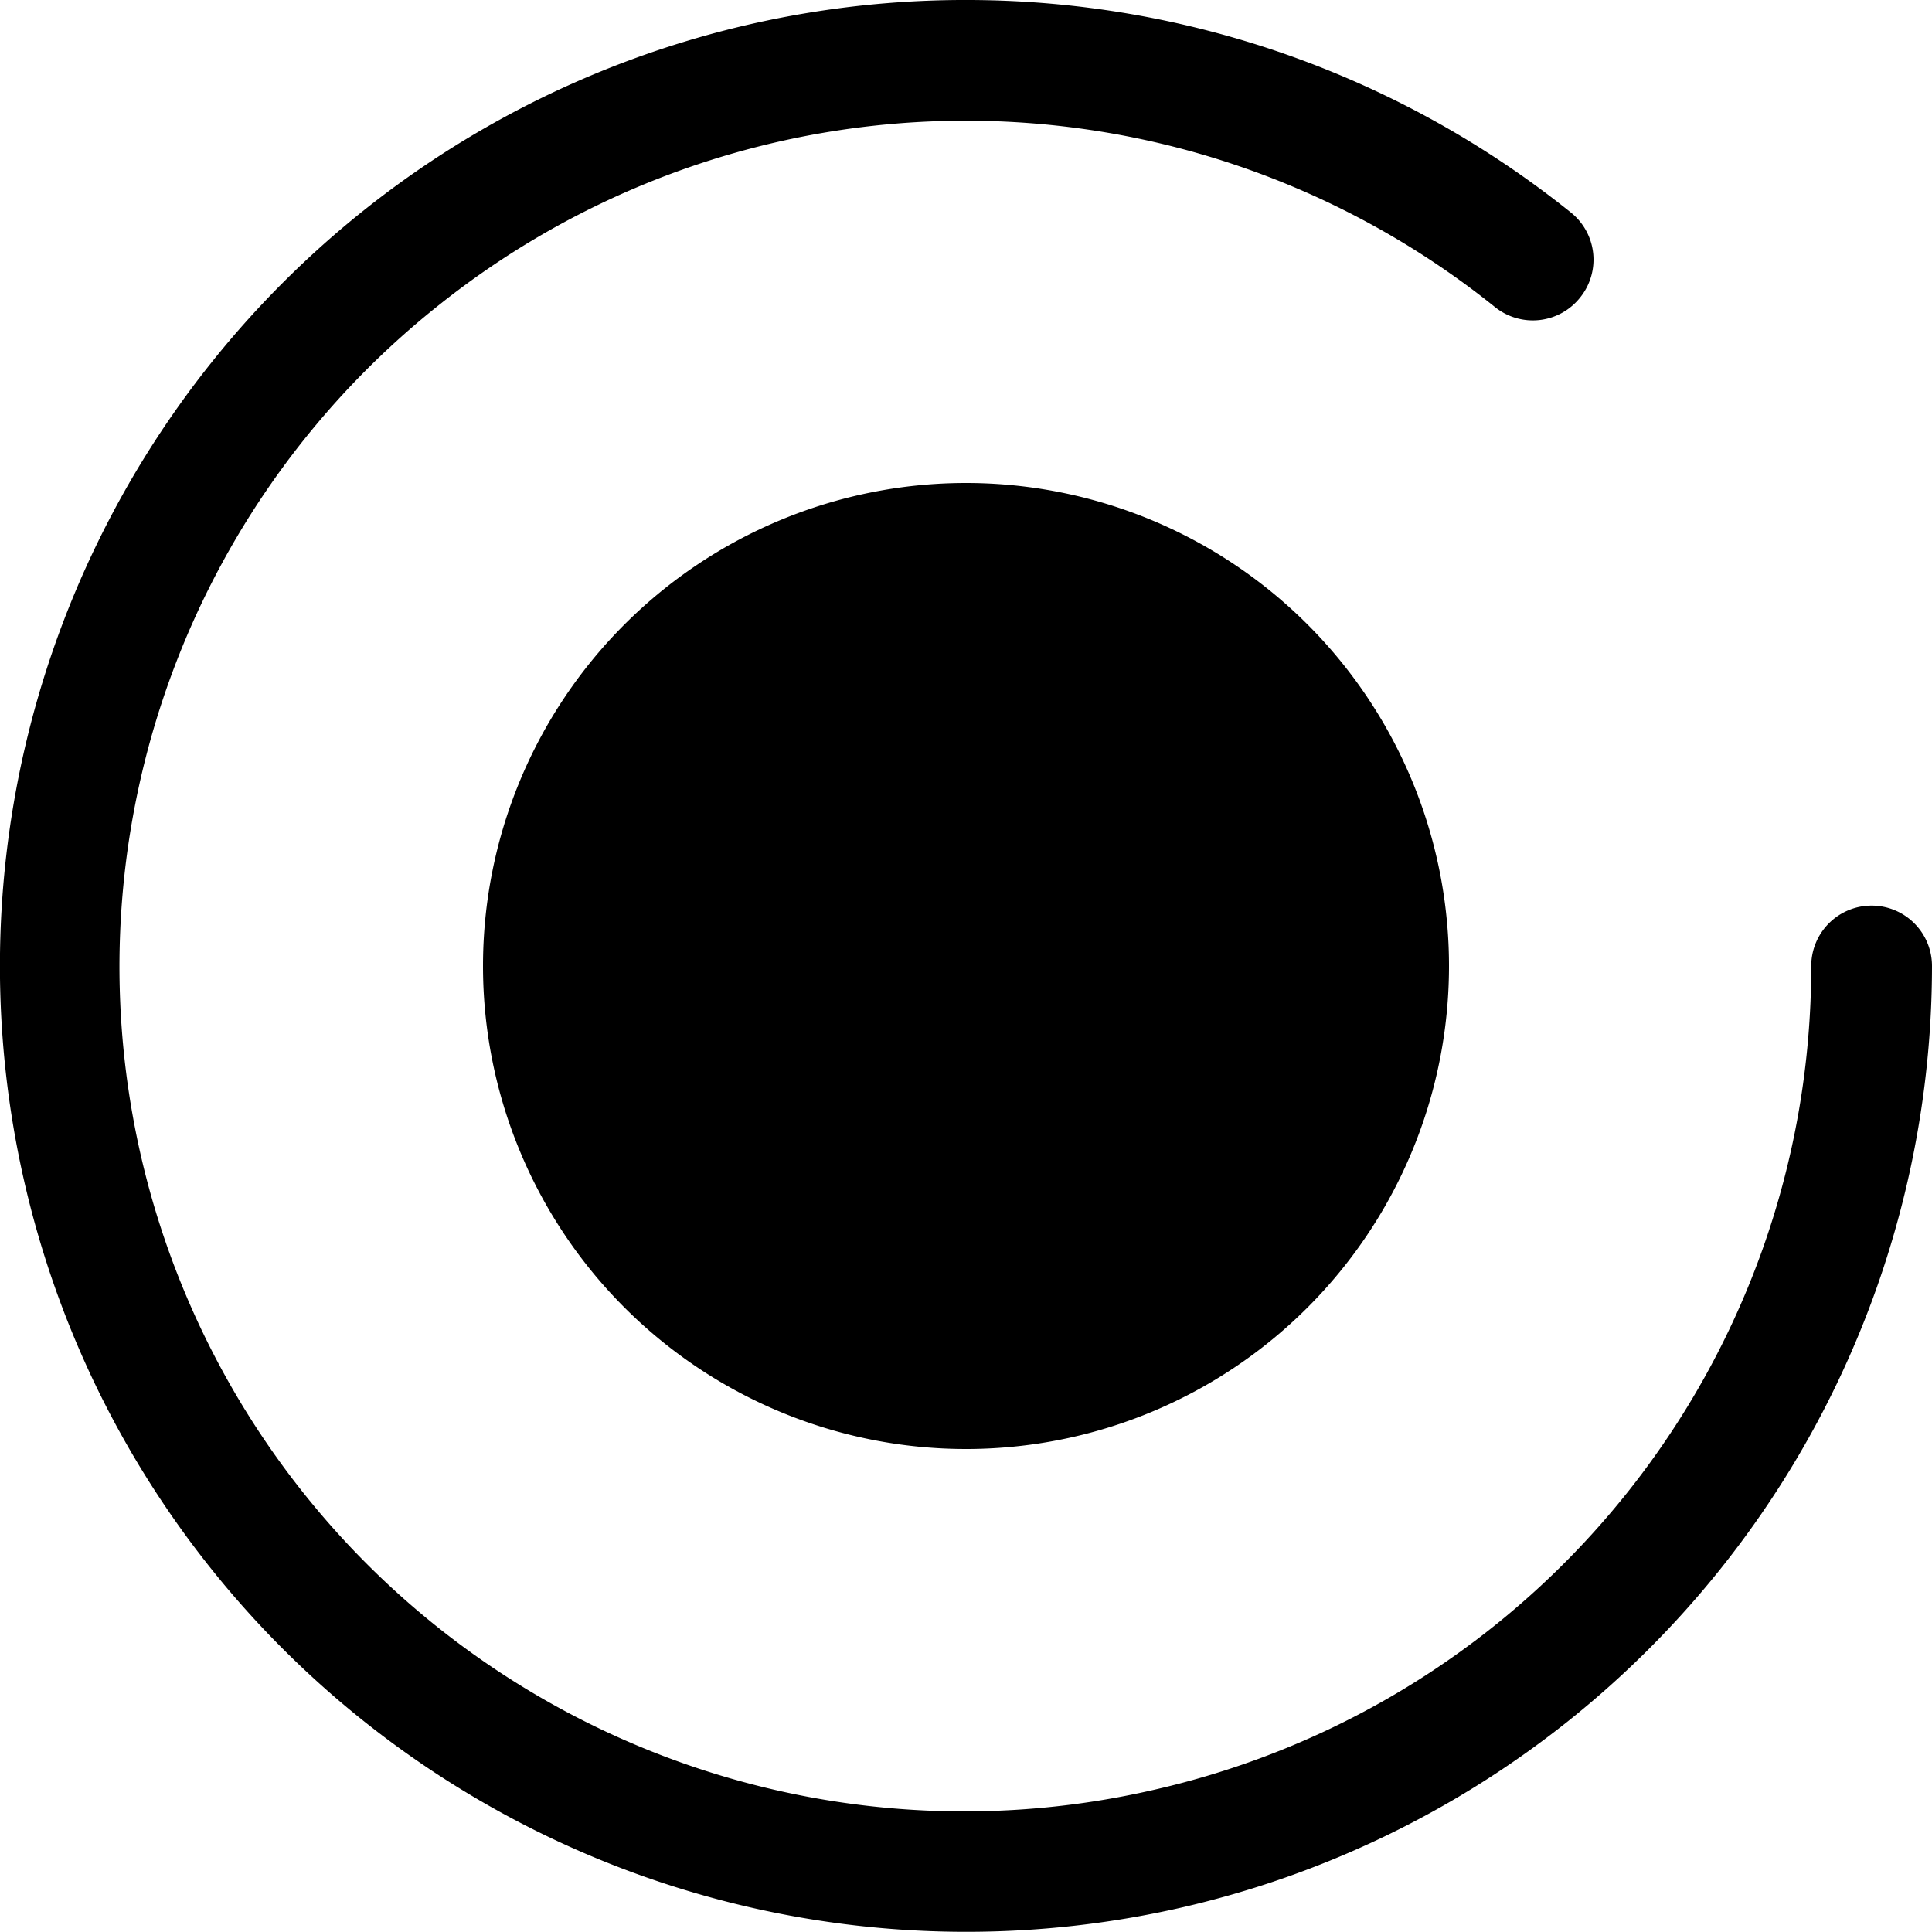
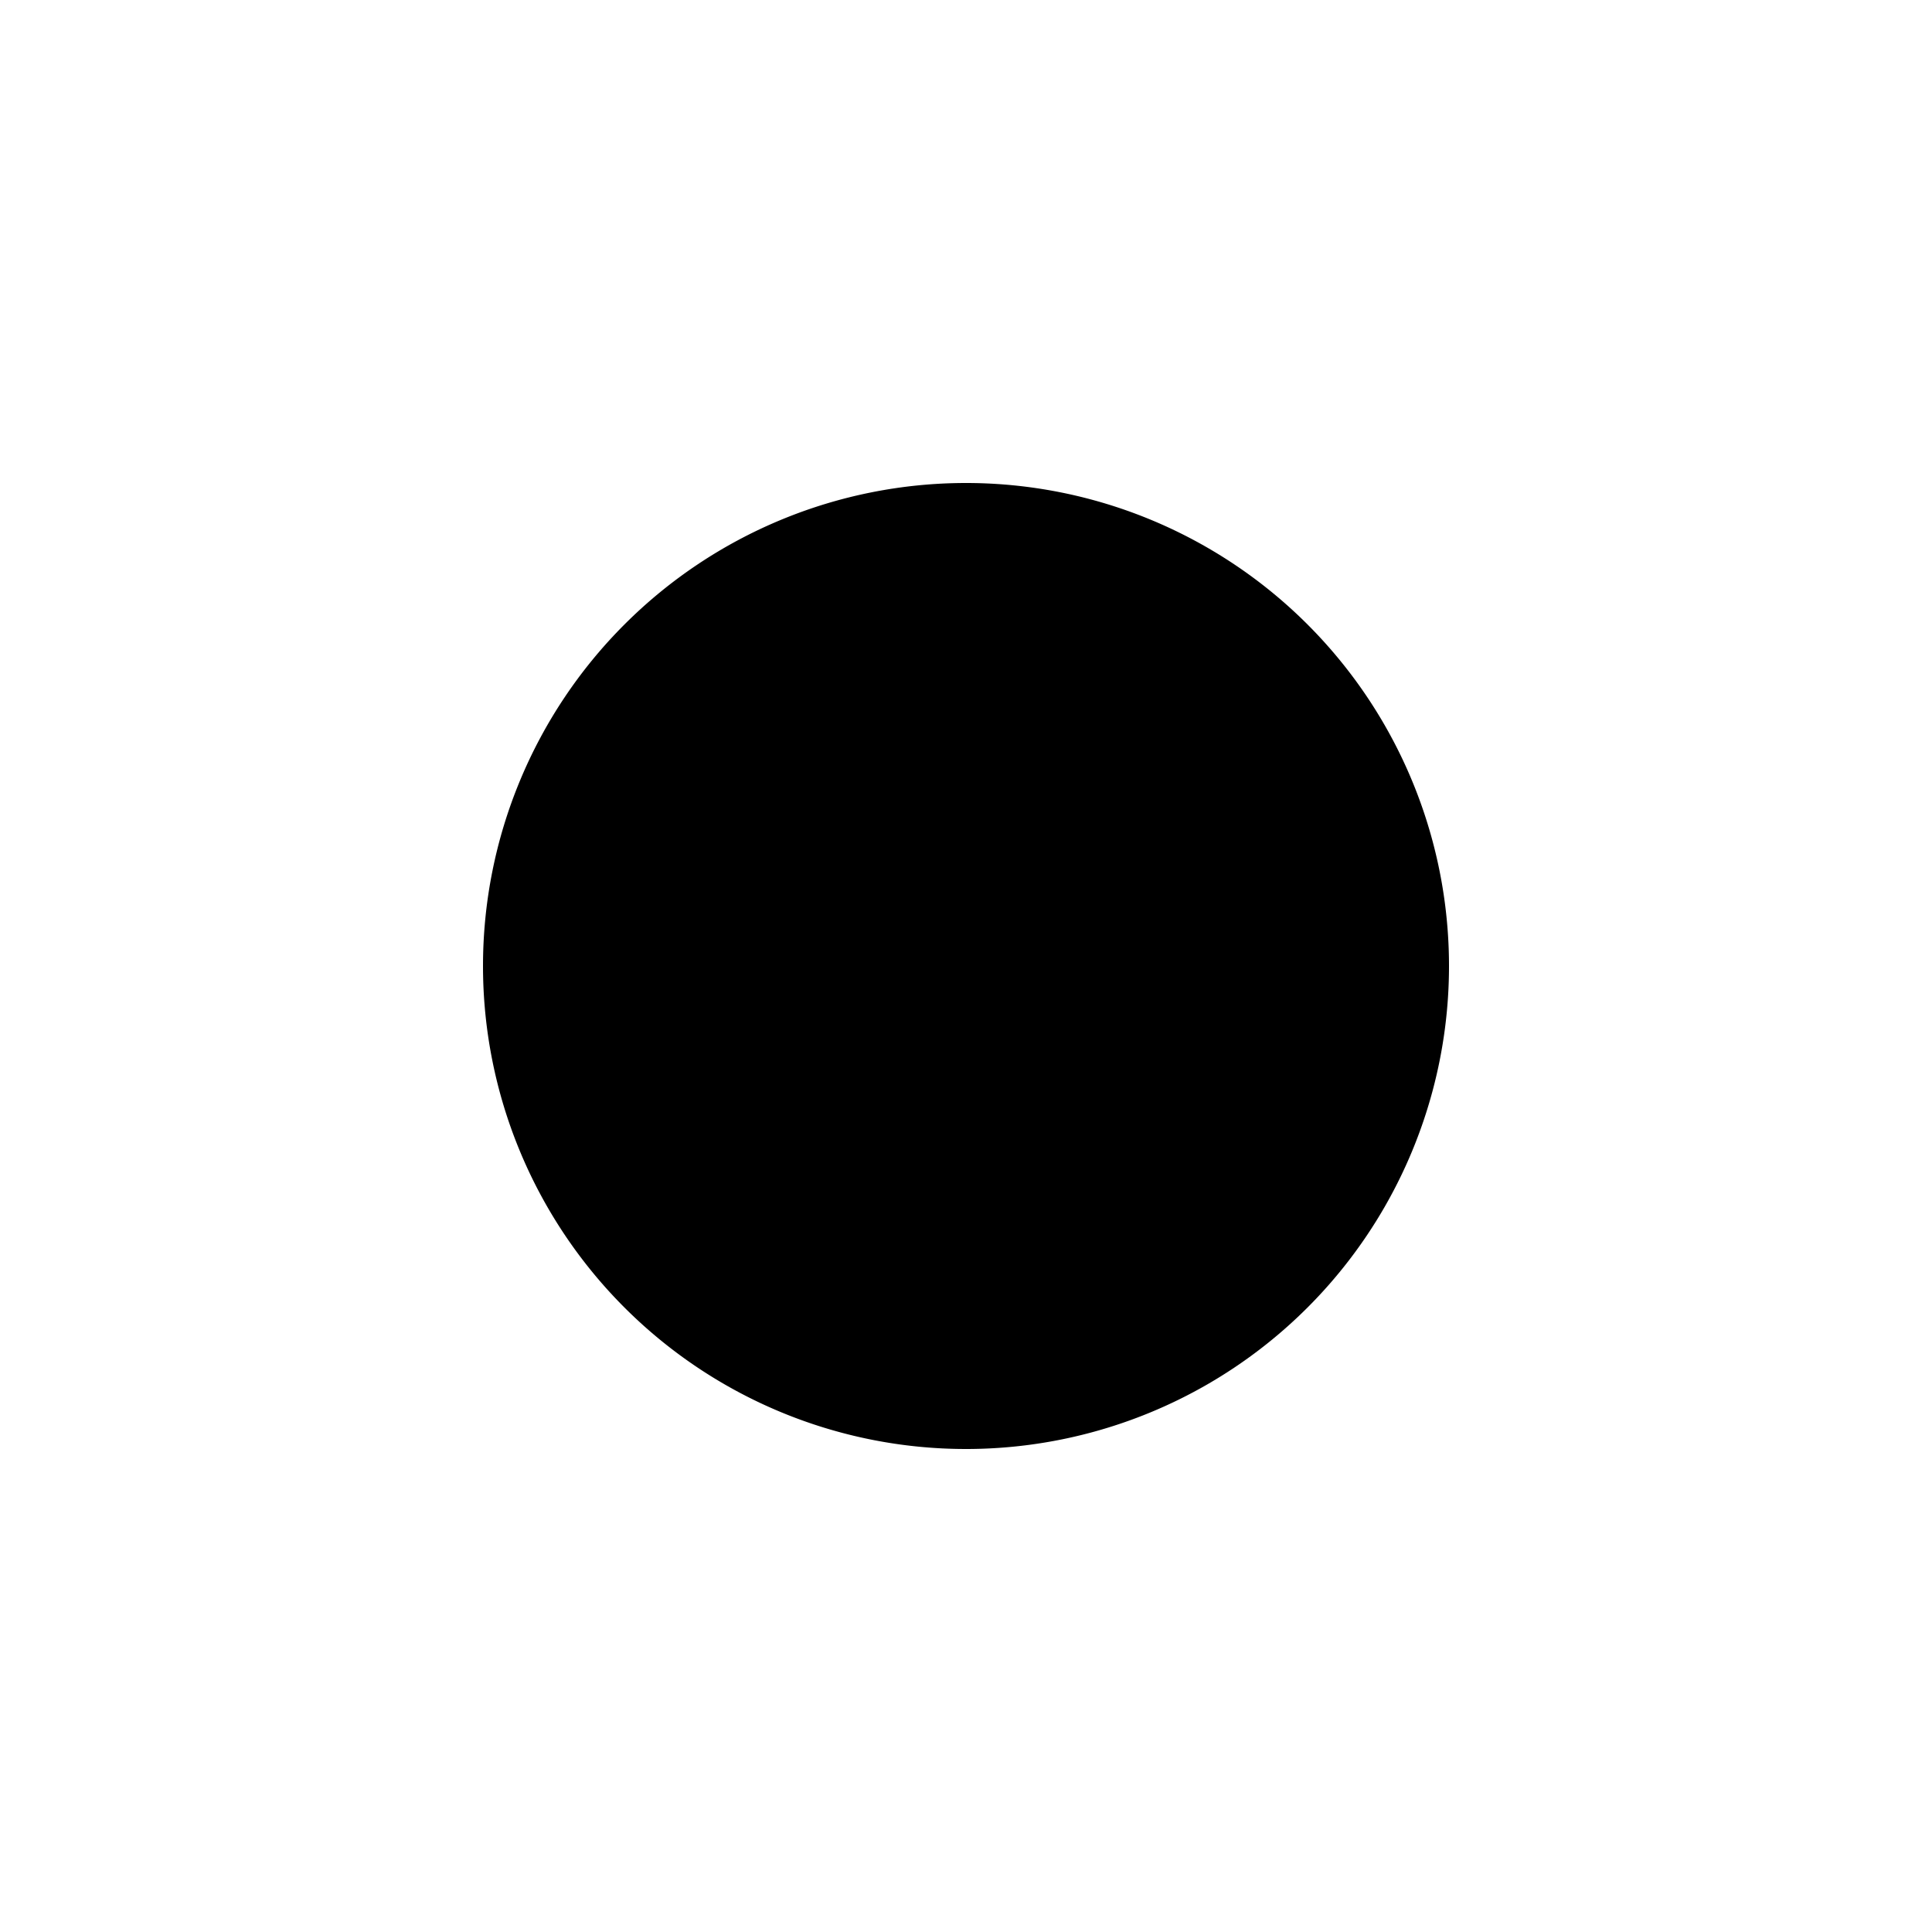
<svg xmlns="http://www.w3.org/2000/svg" version="1.1" viewBox="0 0 8 8">
  <style>@media (prefers-color-scheme: dark){path{fill:#a4a4c4}}@media (prefers-color-scheme: light){path{fill:#48486f}}</style>
-   <path d="M8.012 4a3.993 3.993 0 0 0-2.498.865A4.002 4.002 0 0 0 4.393 9.73 4.003 4.003 0 0 0 8.887 11.9 4.002 4.002 0 0 0 12 8a.25.25 0 0 0-.25-.25.25.25 0 0 0-.25.25c0 1.636-1.13 3.05-2.725 3.412a3.498 3.498 0 0 1-2.951-6.154 3.498 3.498 0 0 1 4.367.014.25.25 0 0 0 .352-.04.25.25 0 0 0-.037-.351A3.997 3.997 0 0 0 8.012 4z" transform="translate(-4 -4)" />
-   <path d="M10 8a2 2 0 0 1-2 2 2 2 0 0 1-2-2 2 2 0 0 1 2-2 2 2 0 0 1 2 2z" transform="translate(-4 -4)" />
+   <path d="M10 8a2 2 0 0 1-2 2 2 2 0 0 1-2-2 2 2 0 0 1 2-2 2 2 0 0 1 2 2" transform="translate(-4 -4)" />
</svg>